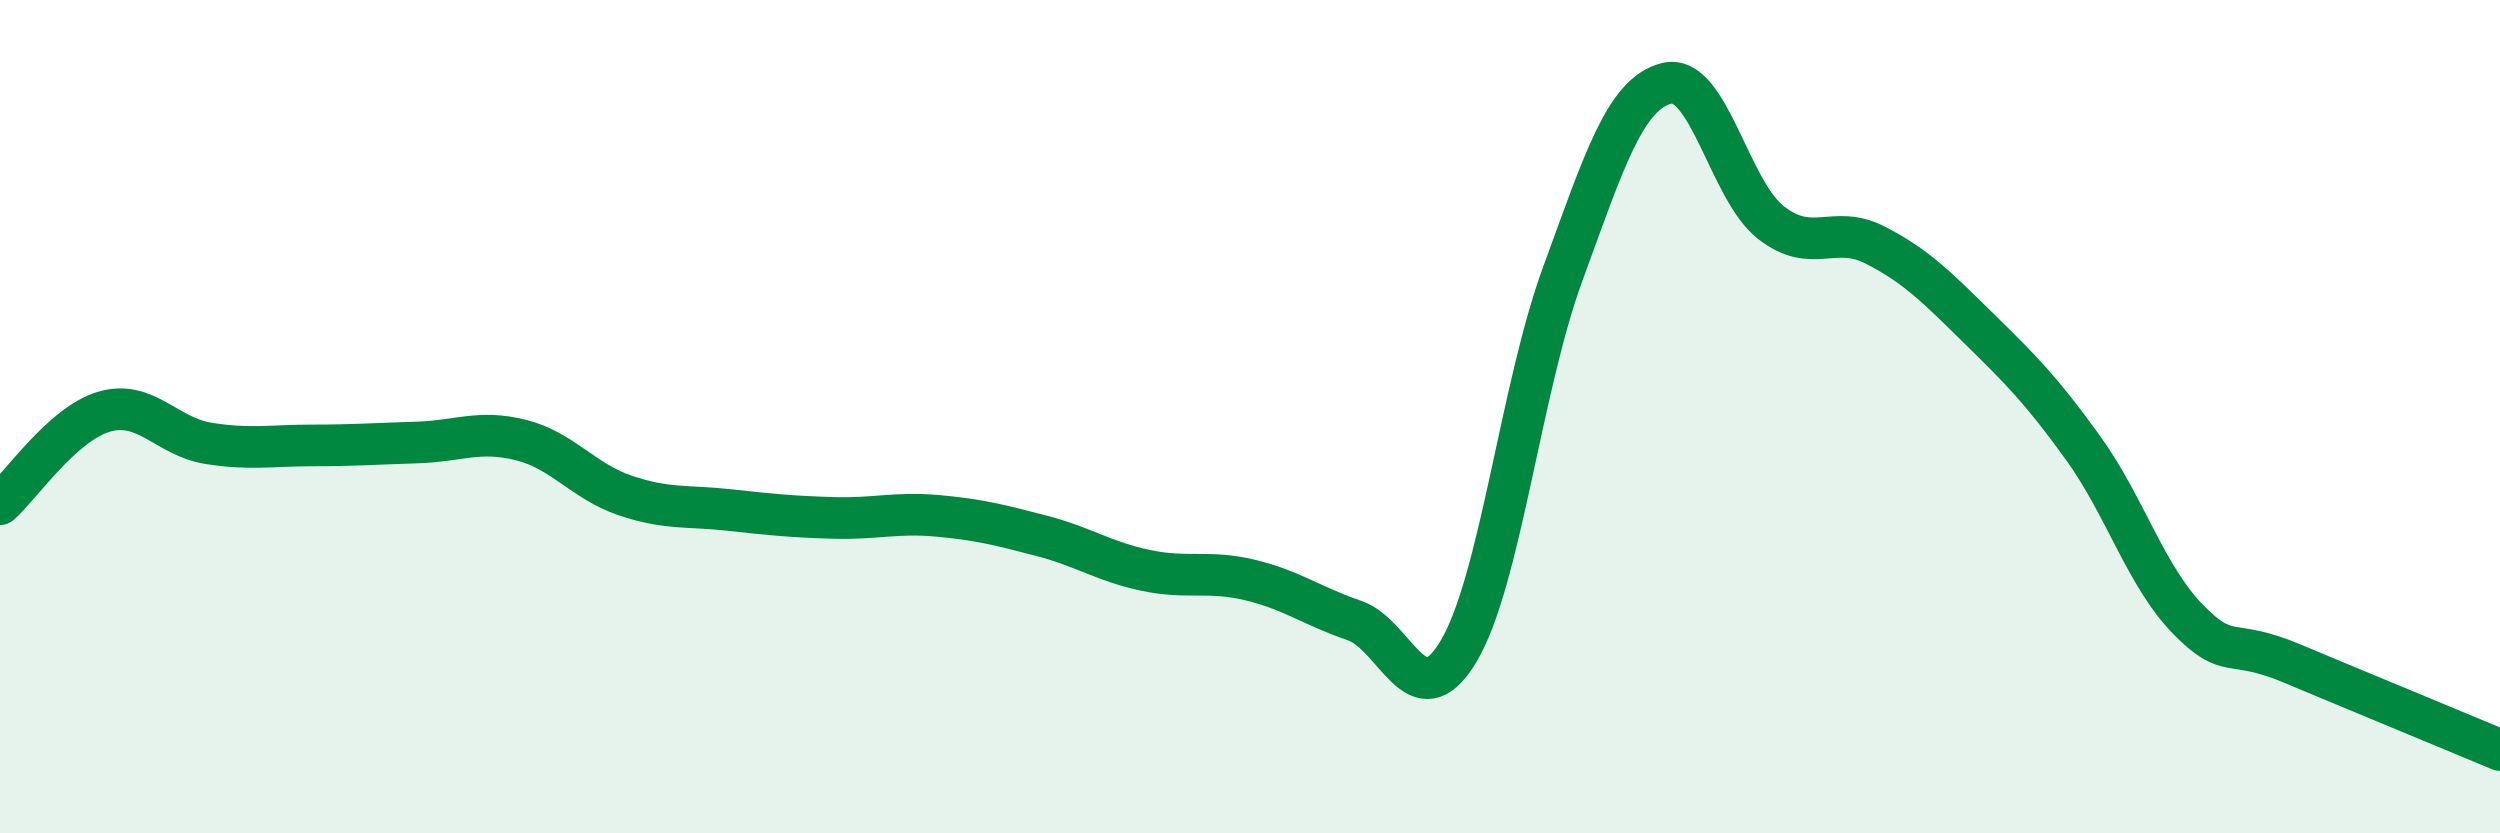
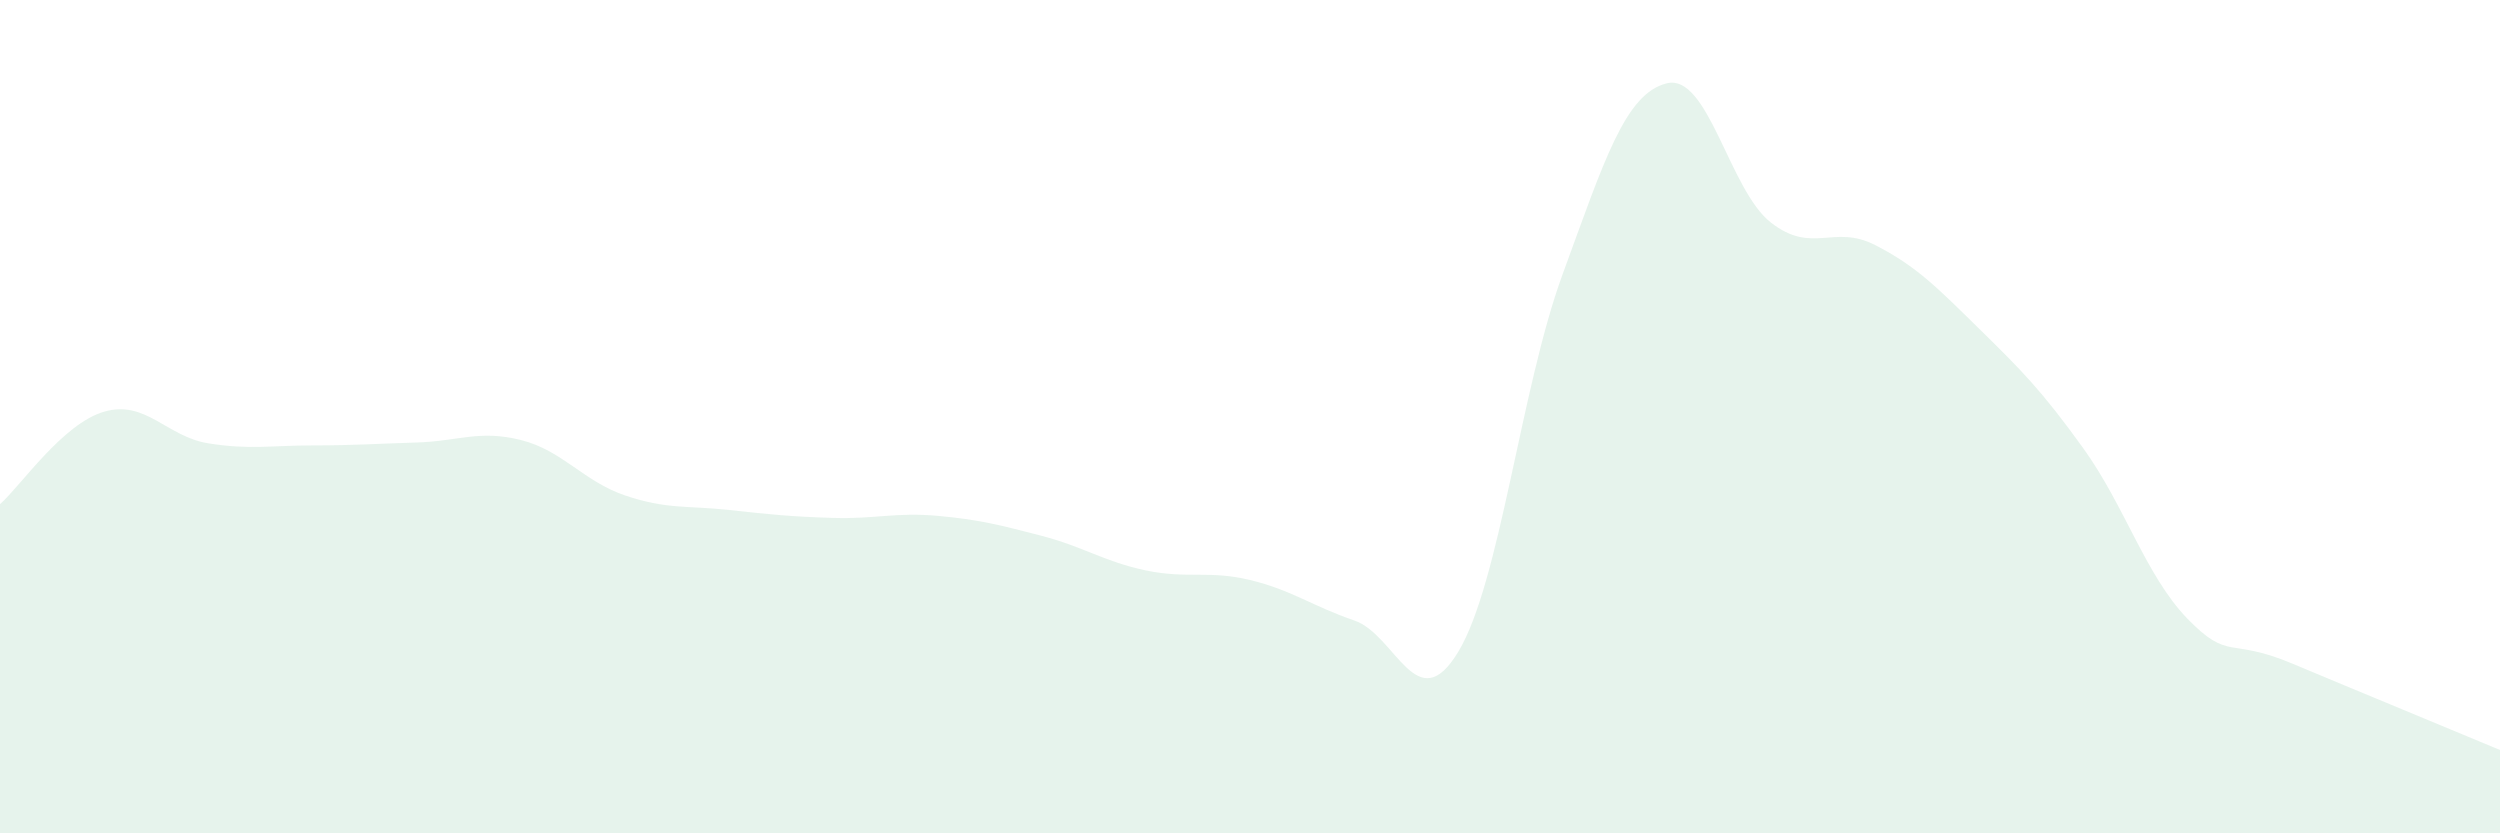
<svg xmlns="http://www.w3.org/2000/svg" width="60" height="20" viewBox="0 0 60 20">
  <path d="M 0,12.1 C 0.5,11.66 1.5,10.17 2.5,9.88 C 3.5,9.59 4,10.48 5,10.64 C 6,10.8 6.5,10.69 7.5,10.69 C 8.5,10.69 9,10.65 10,10.62 C 11,10.59 11.5,10.31 12.5,10.56 C 13.5,10.81 14,11.55 15,11.89 C 16,12.23 16.5,12.13 17.5,12.24 C 18.5,12.35 19,12.4 20,12.43 C 21,12.46 21.5,12.29 22.5,12.38 C 23.5,12.47 24,12.6 25,12.86 C 26,13.12 26.5,13.48 27.5,13.69 C 28.5,13.9 29,13.68 30,13.92 C 31,14.16 31.5,14.55 32.5,14.89 C 33.5,15.23 34,17.3 35,15.64 C 36,13.98 36.5,9.32 37.5,6.59 C 38.5,3.86 39,2.25 40,2 C 41,1.75 41.5,4.56 42.5,5.34 C 43.5,6.12 44,5.37 45,5.88 C 46,6.39 46.5,6.91 47.5,7.89 C 48.5,8.87 49,9.37 50,10.76 C 51,12.15 51.5,13.82 52.5,14.85 C 53.5,15.88 53.5,15.29 55,15.92 C 56.5,16.55 59,17.58 60,18L60 20L0 20Z" fill="#008740" opacity="0.1" stroke-linecap="round" stroke-linejoin="round" />
-   <path d="M 0,12.1 C 0.5,11.66 1.5,10.17 2.5,9.88 C 3.5,9.59 4,10.48 5,10.64 C 6,10.8 6.5,10.69 7.5,10.69 C 8.5,10.69 9,10.65 10,10.62 C 11,10.59 11.5,10.31 12.5,10.56 C 13.5,10.81 14,11.55 15,11.89 C 16,12.23 16.5,12.13 17.5,12.24 C 18.5,12.35 19,12.4 20,12.43 C 21,12.46 21.5,12.29 22.5,12.38 C 23.5,12.47 24,12.6 25,12.86 C 26,13.12 26.5,13.48 27.5,13.69 C 28.5,13.9 29,13.68 30,13.92 C 31,14.16 31.5,14.55 32.5,14.89 C 33.5,15.23 34,17.3 35,15.64 C 36,13.98 36.5,9.32 37.5,6.59 C 38.5,3.86 39,2.25 40,2 C 41,1.75 41.5,4.56 42.5,5.34 C 43.5,6.12 44,5.37 45,5.88 C 46,6.39 46.5,6.91 47.5,7.89 C 48.5,8.87 49,9.37 50,10.76 C 51,12.15 51.5,13.82 52.5,14.85 C 53.5,15.88 53.5,15.29 55,15.92 C 56.5,16.55 59,17.58 60,18" stroke="#008740" stroke-width="1" fill="none" stroke-linecap="round" stroke-linejoin="round" />
</svg>